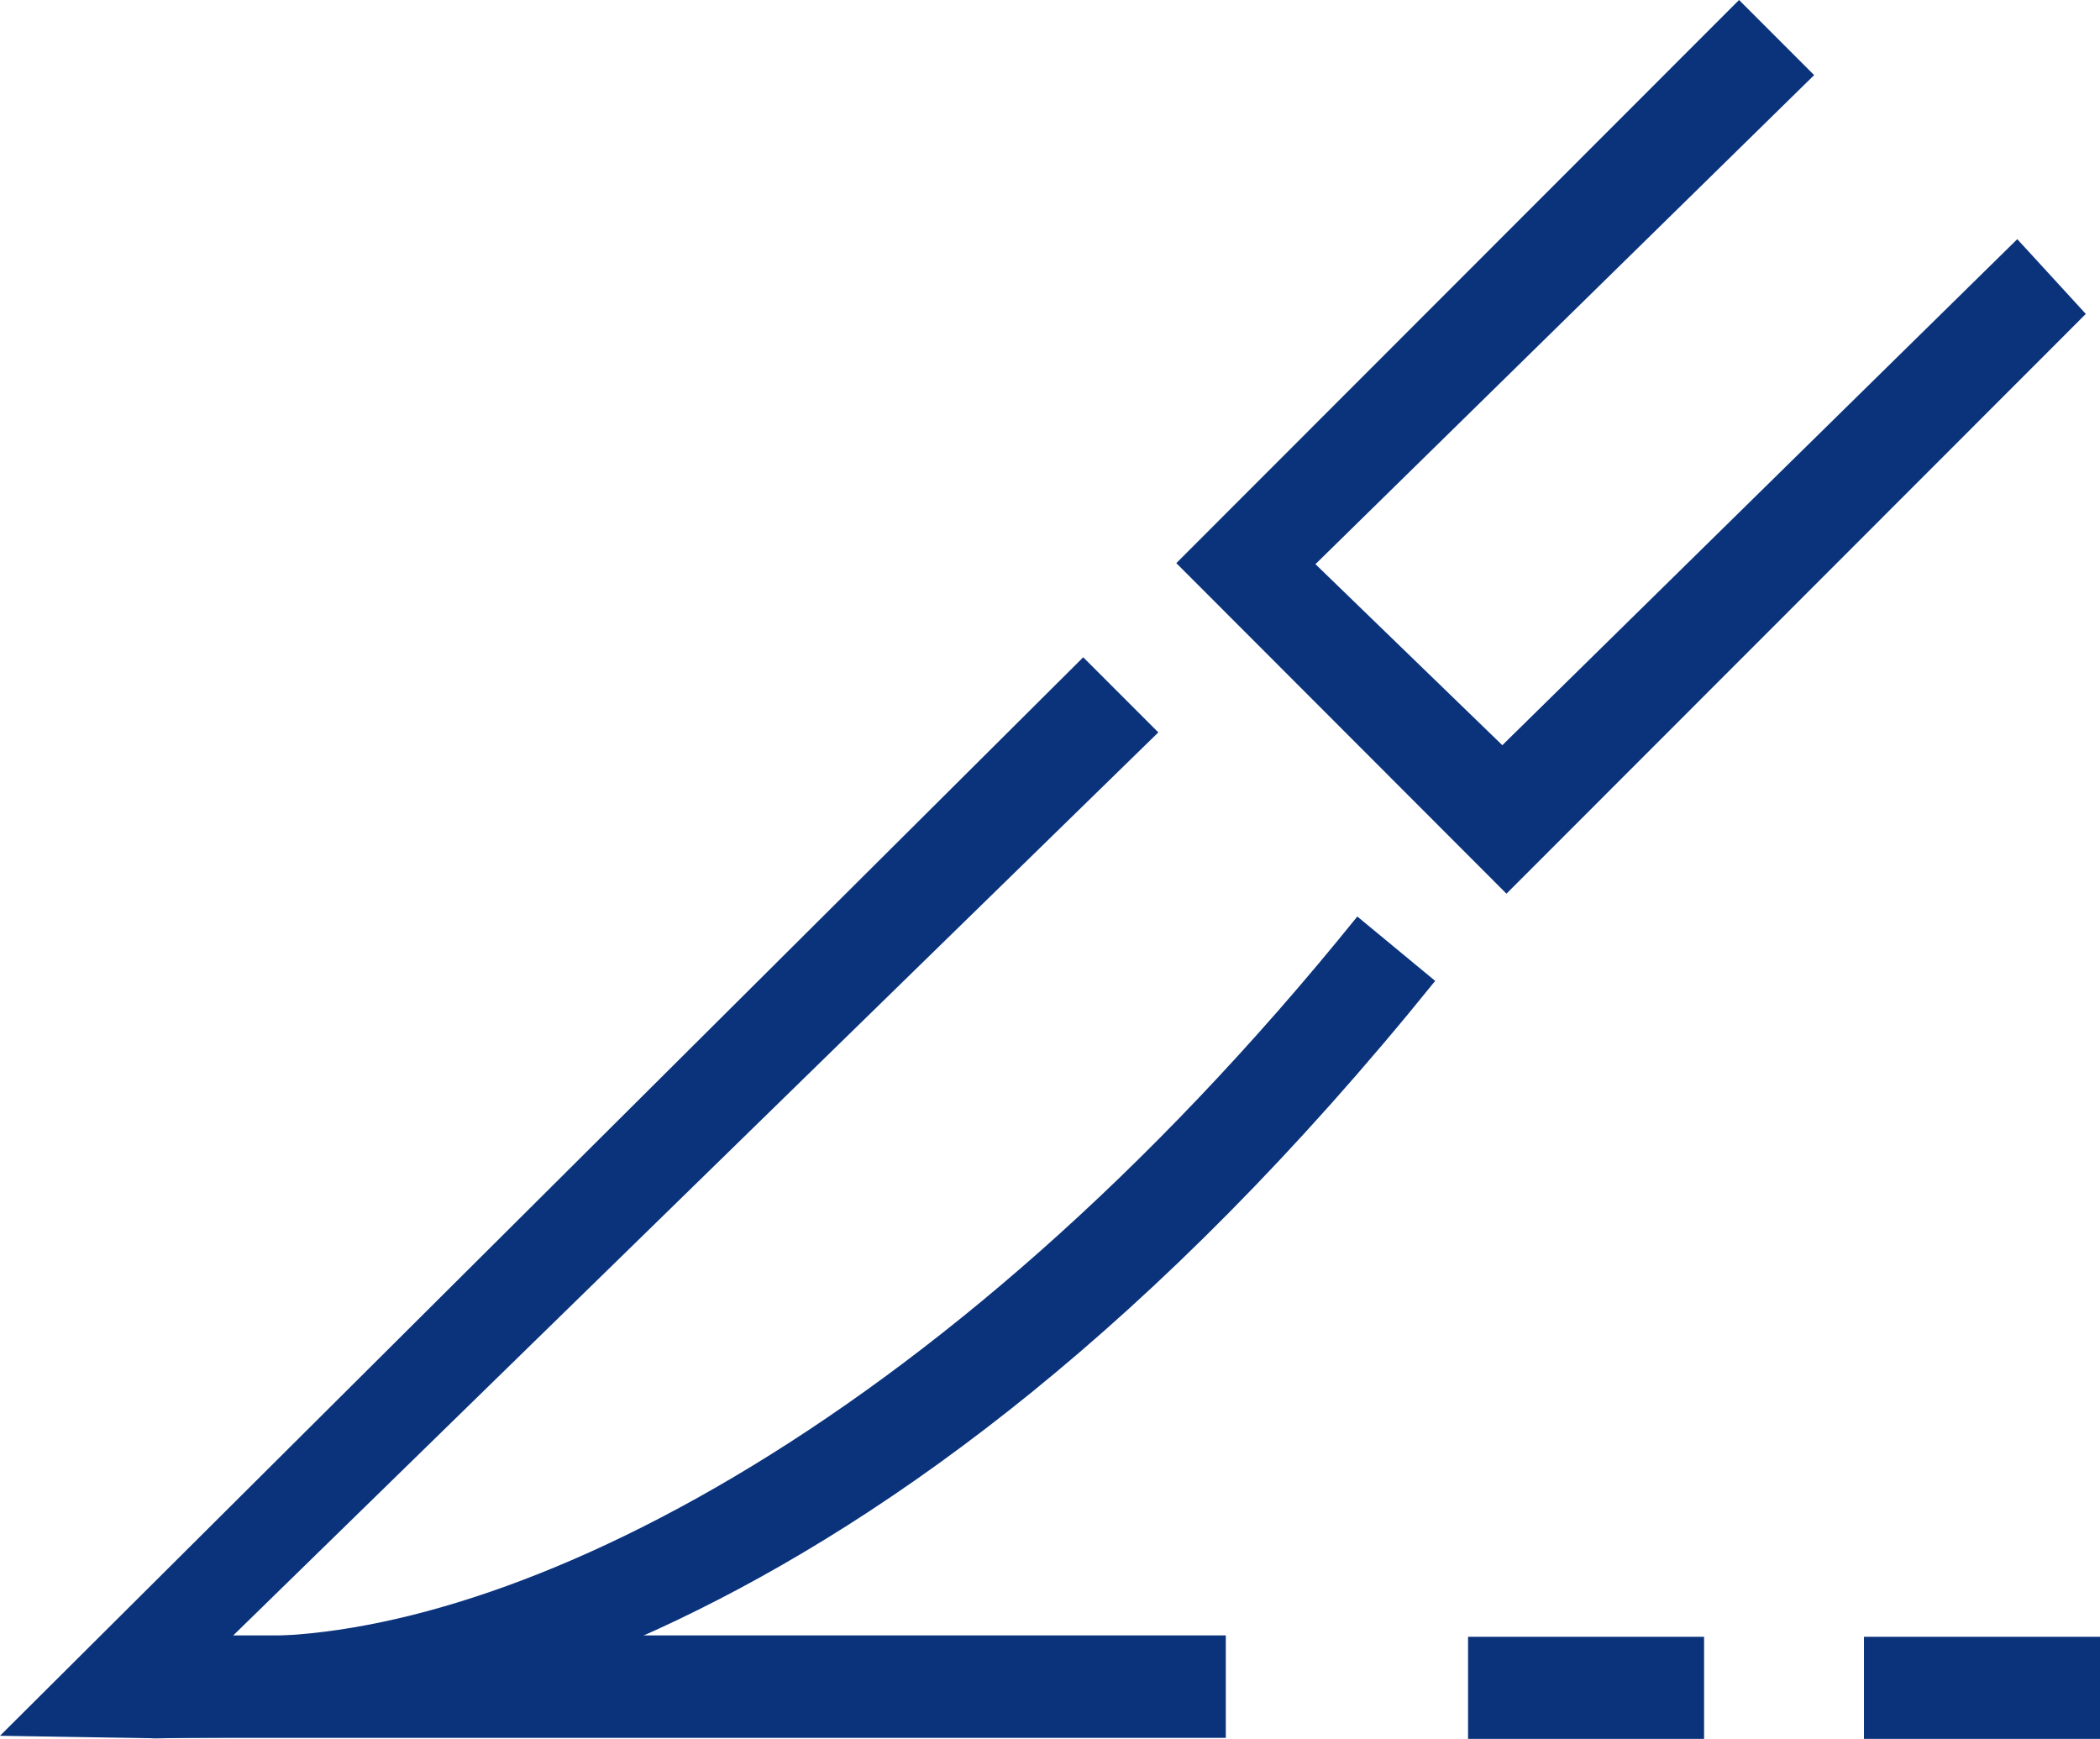
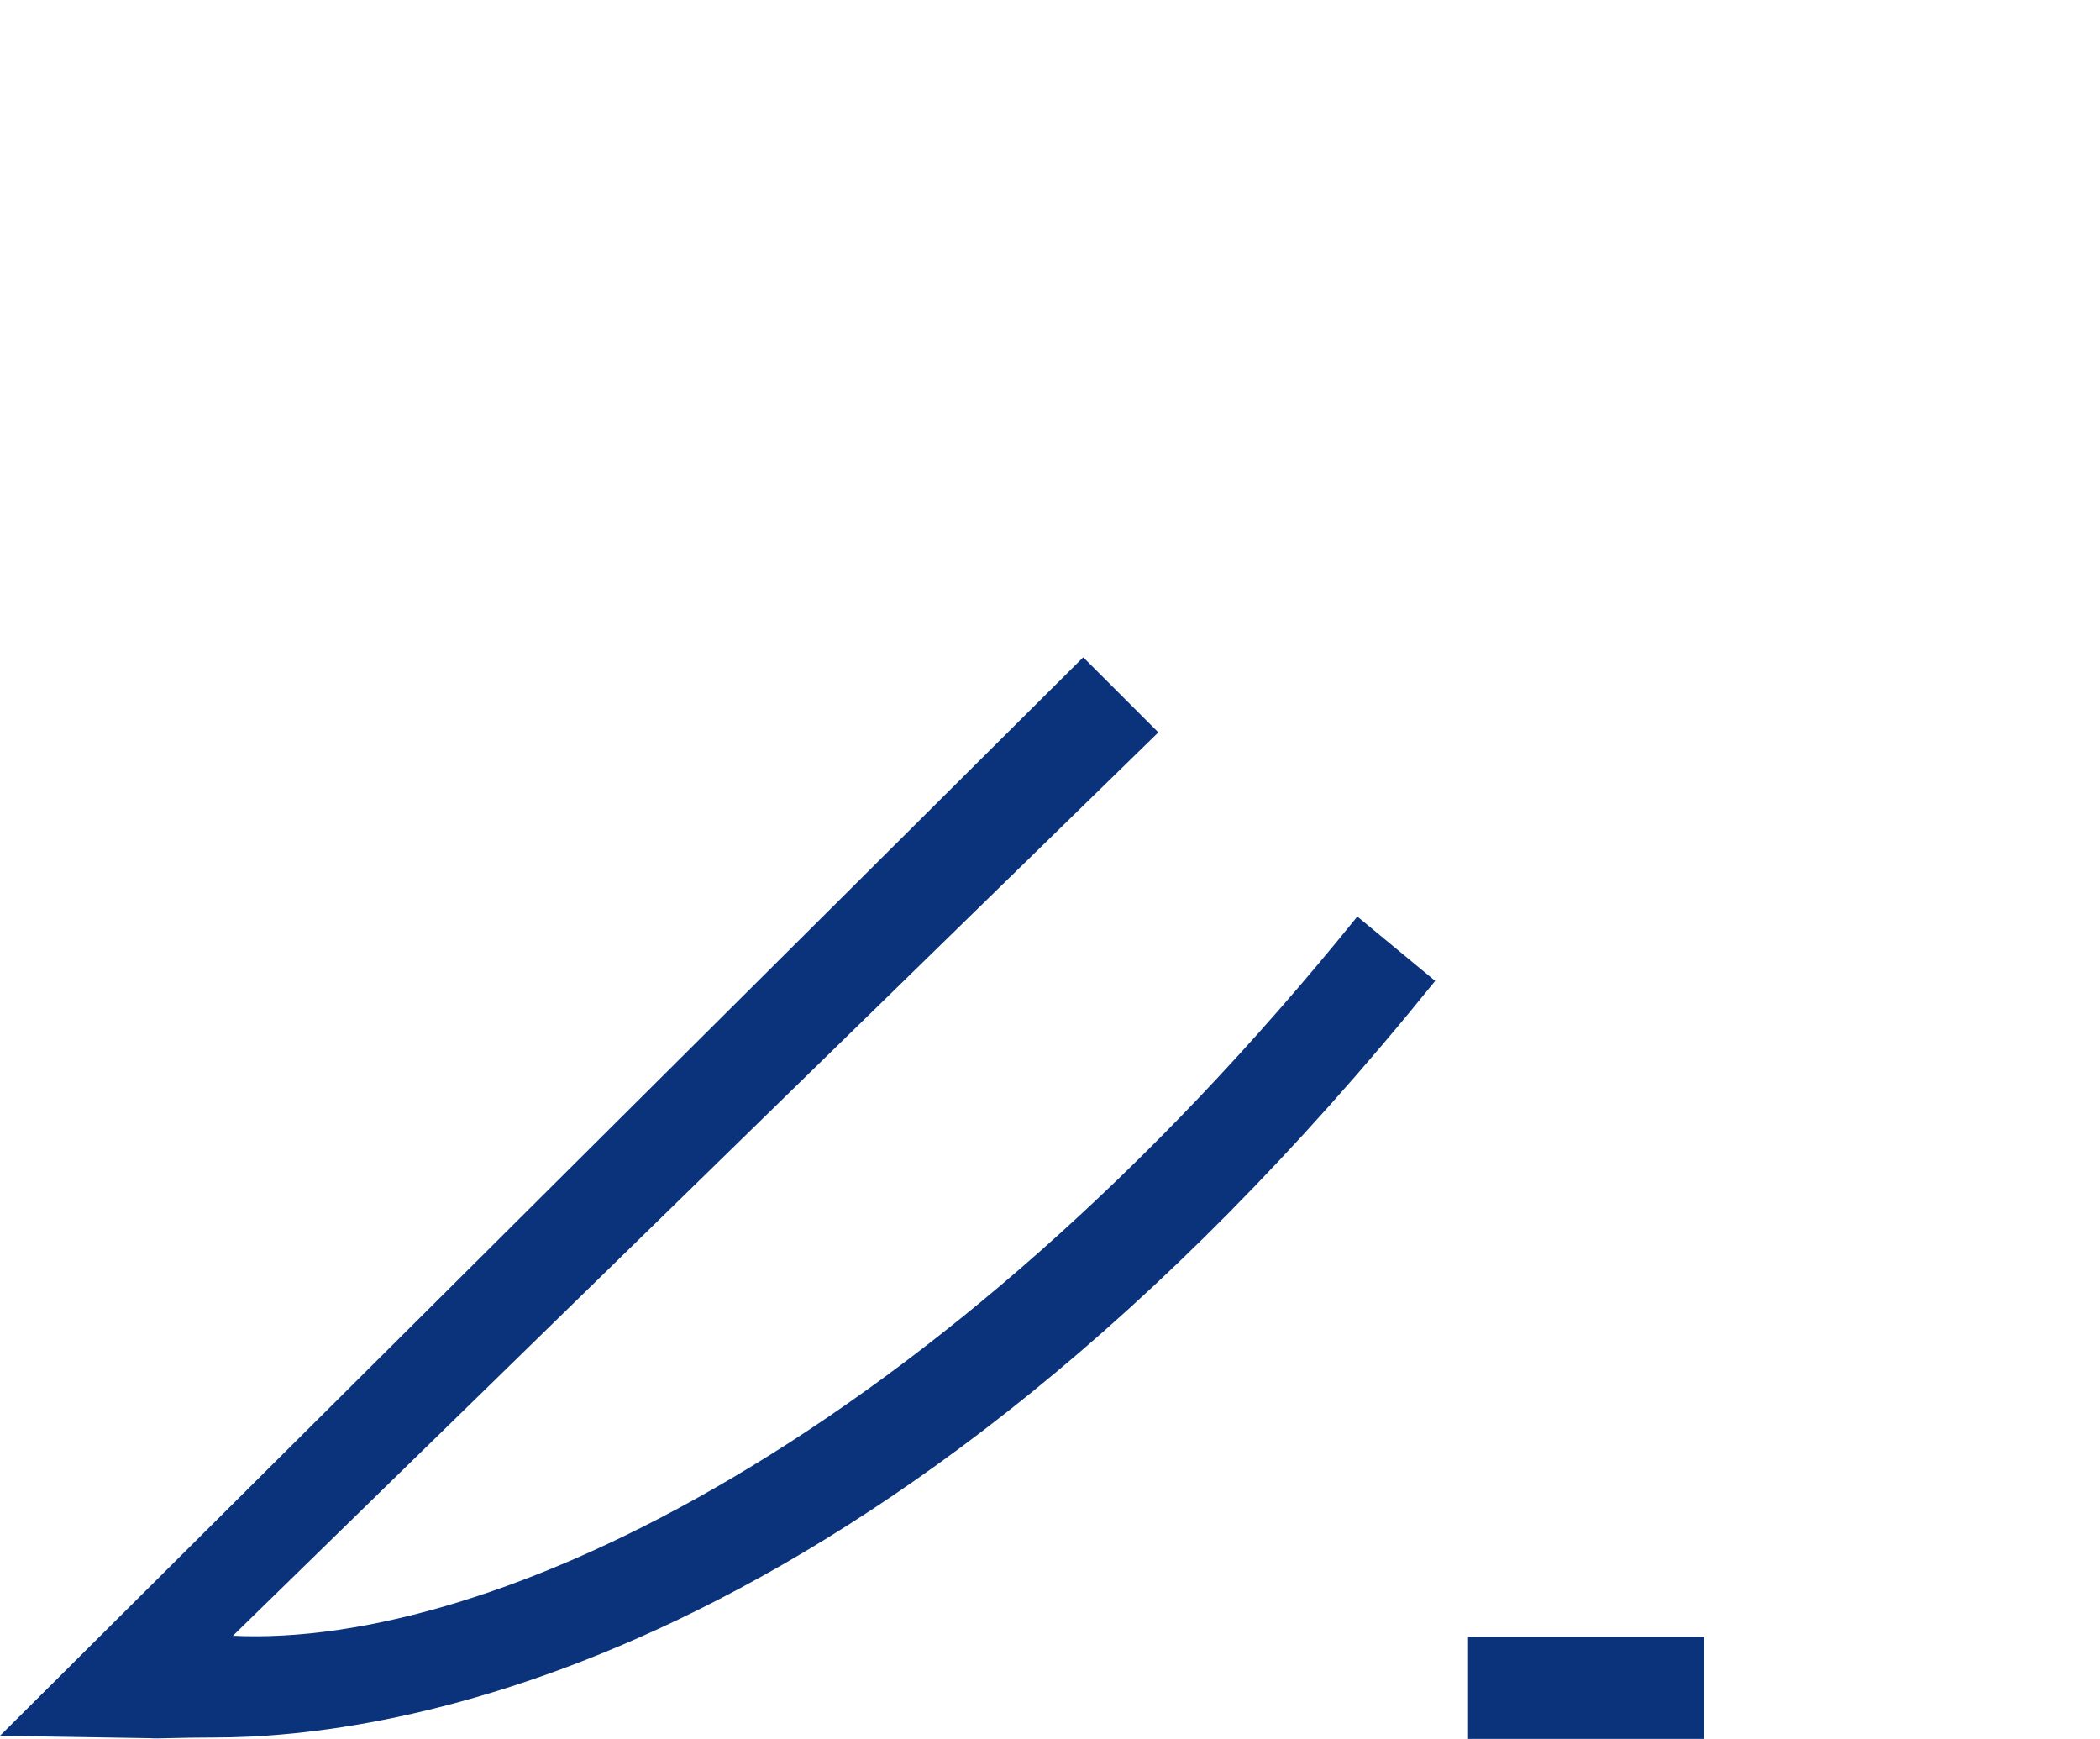
<svg xmlns="http://www.w3.org/2000/svg" id="Layer_5" data-name="Layer 5" viewBox="0 0 60.68 50.24">
  <defs>
    <style>
      .cls-1 {
        fill: #0a337c;
        stroke-width: 0px;
      }
    </style>
  </defs>
-   <polygon class="cls-1" points="43.53 25.82 33.99 16.27 50.25 0 52.42 2.17 38.01 16.3 43.41 21.53 58.29 6.91 60.27 9.07 43.53 25.82" />
  <path class="cls-1" d="M6.19,50.2c-1.04,0-1.71.04-1.83.02l-4.36-.07,31.3-31.16,2.17,2.17L6.73,47.26c7.48.36,20.31-5.68,32.49-20.78l2.25,1.86C25.29,48.4,11.08,50.2,6.19,50.2Z" />
-   <rect class="cls-1" x="4.14" y="47.25" width="31.28" height="2.96" />
  <rect class="cls-1" x="42.42" y="47.29" width="6.82" height="2.96" />
-   <rect class="cls-1" x="53.86" y="47.29" width="6.82" height="2.96" />
</svg>